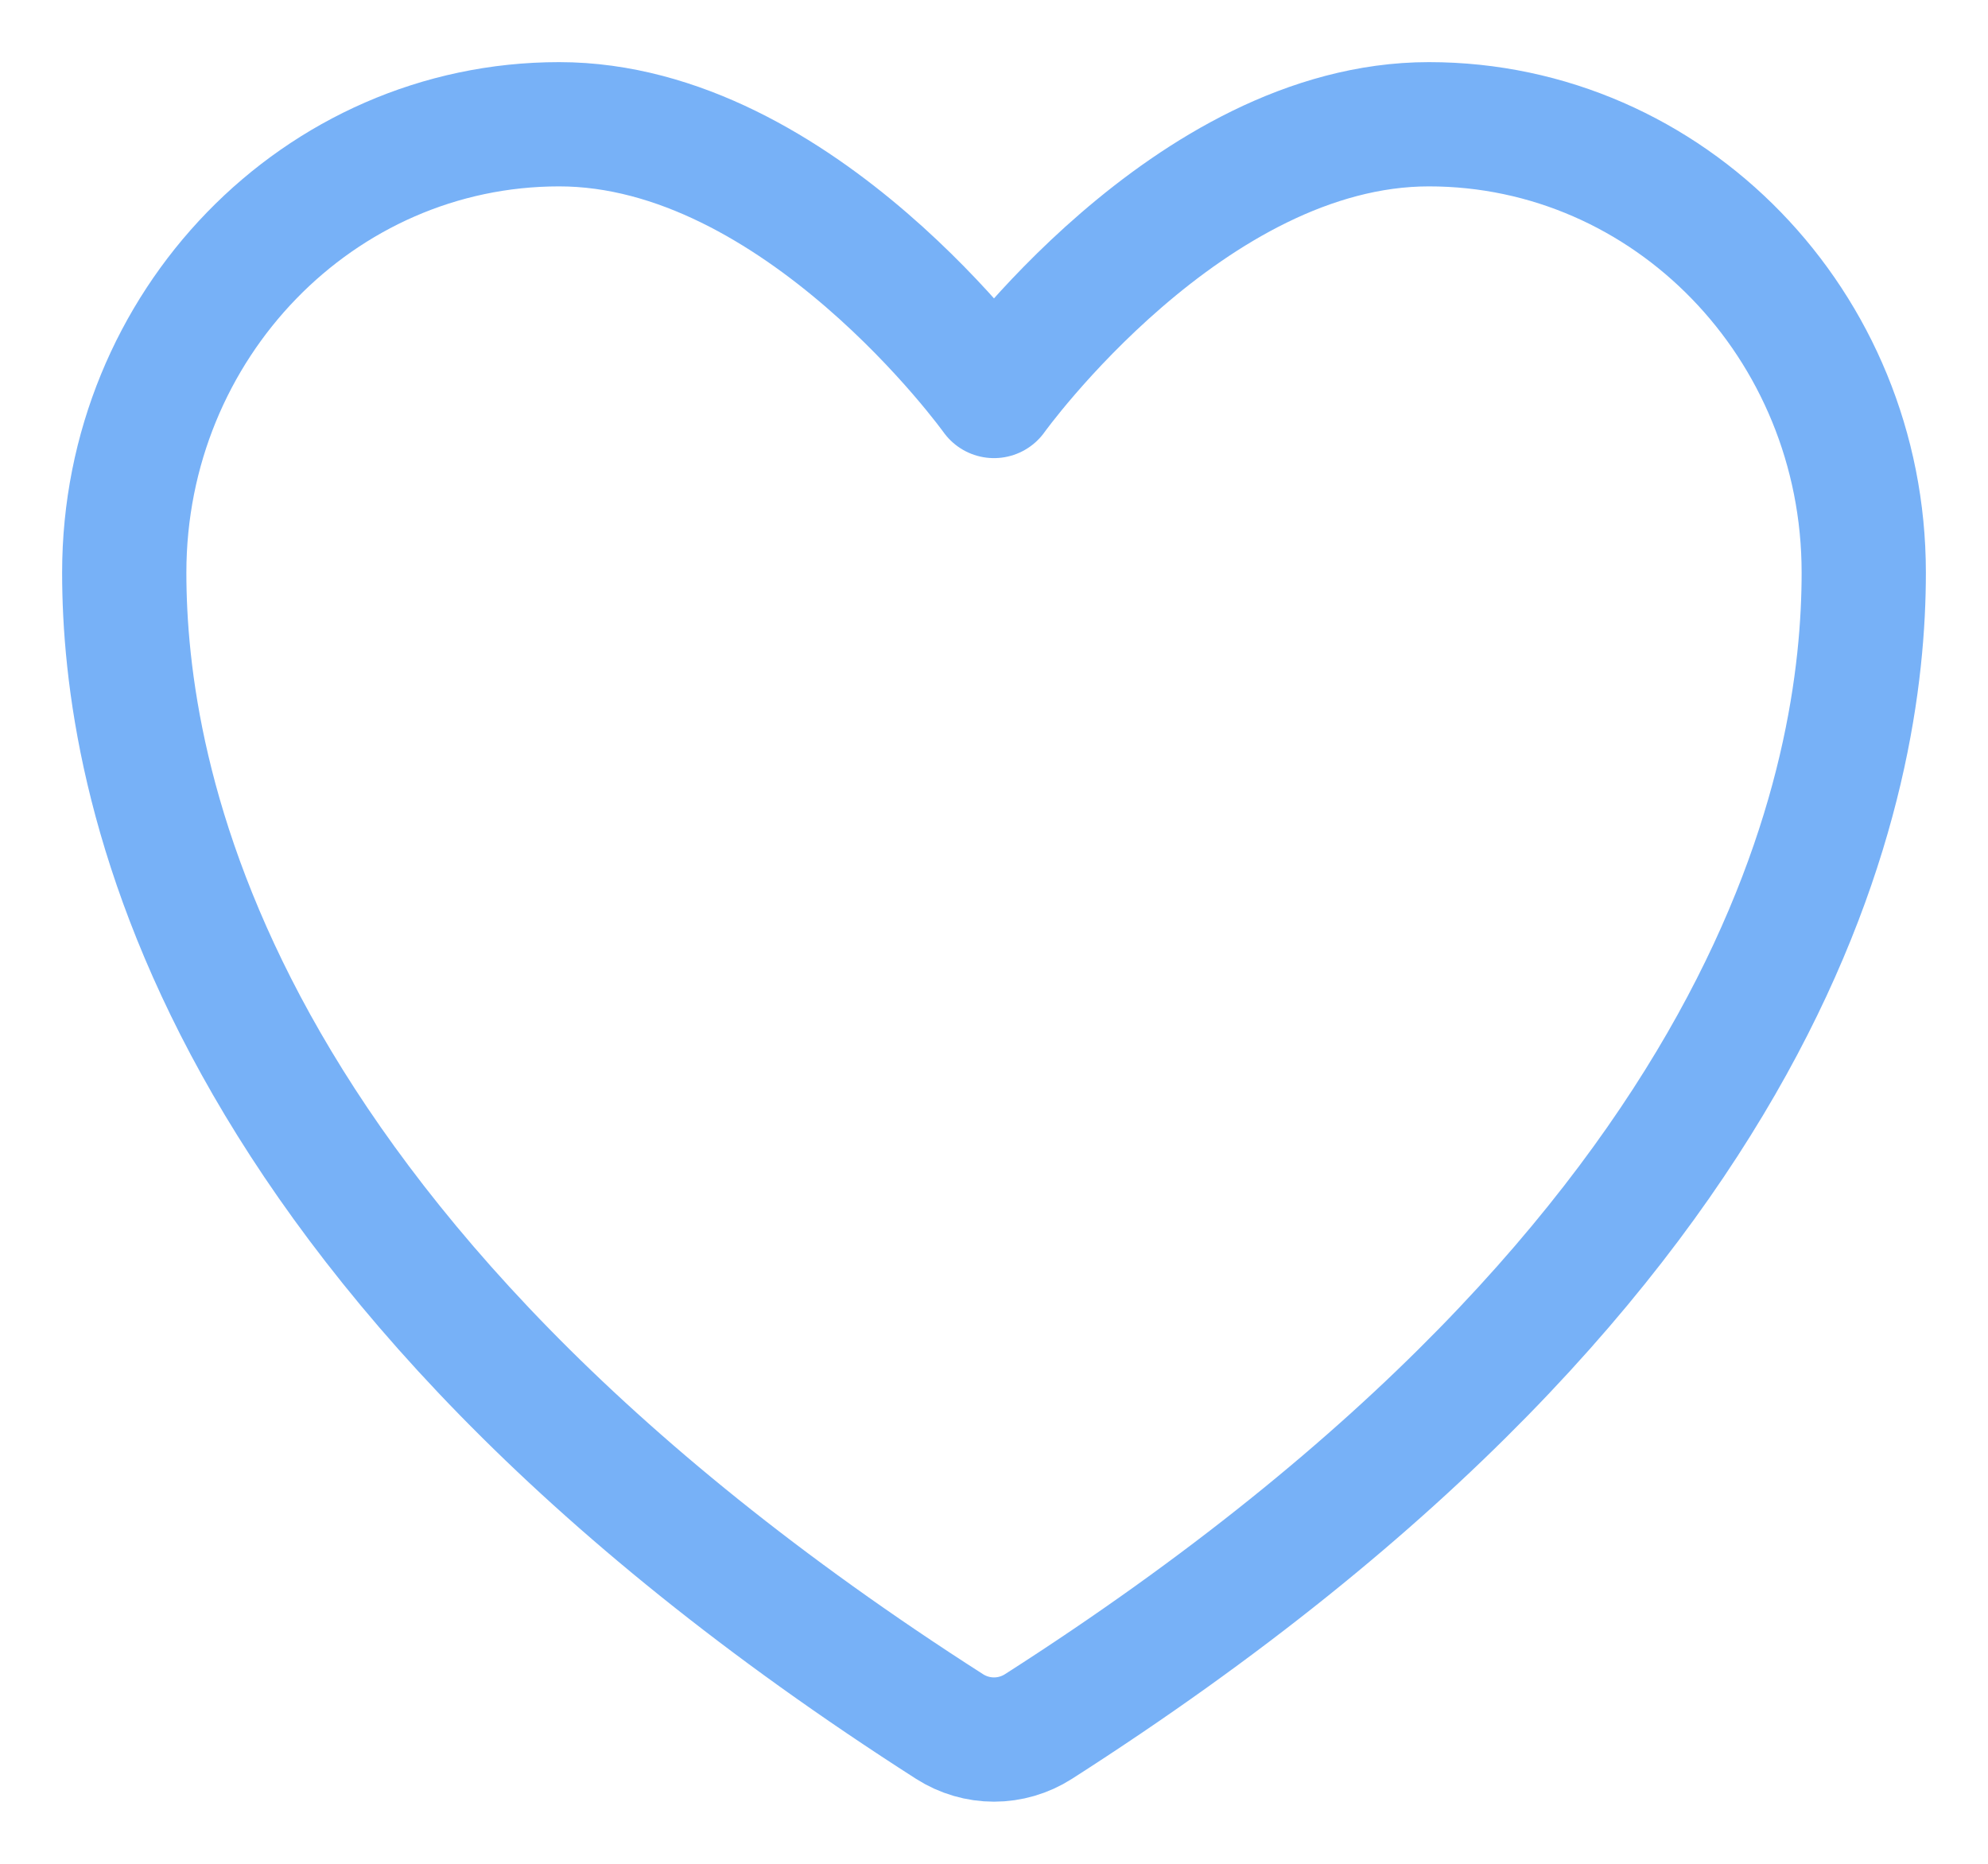
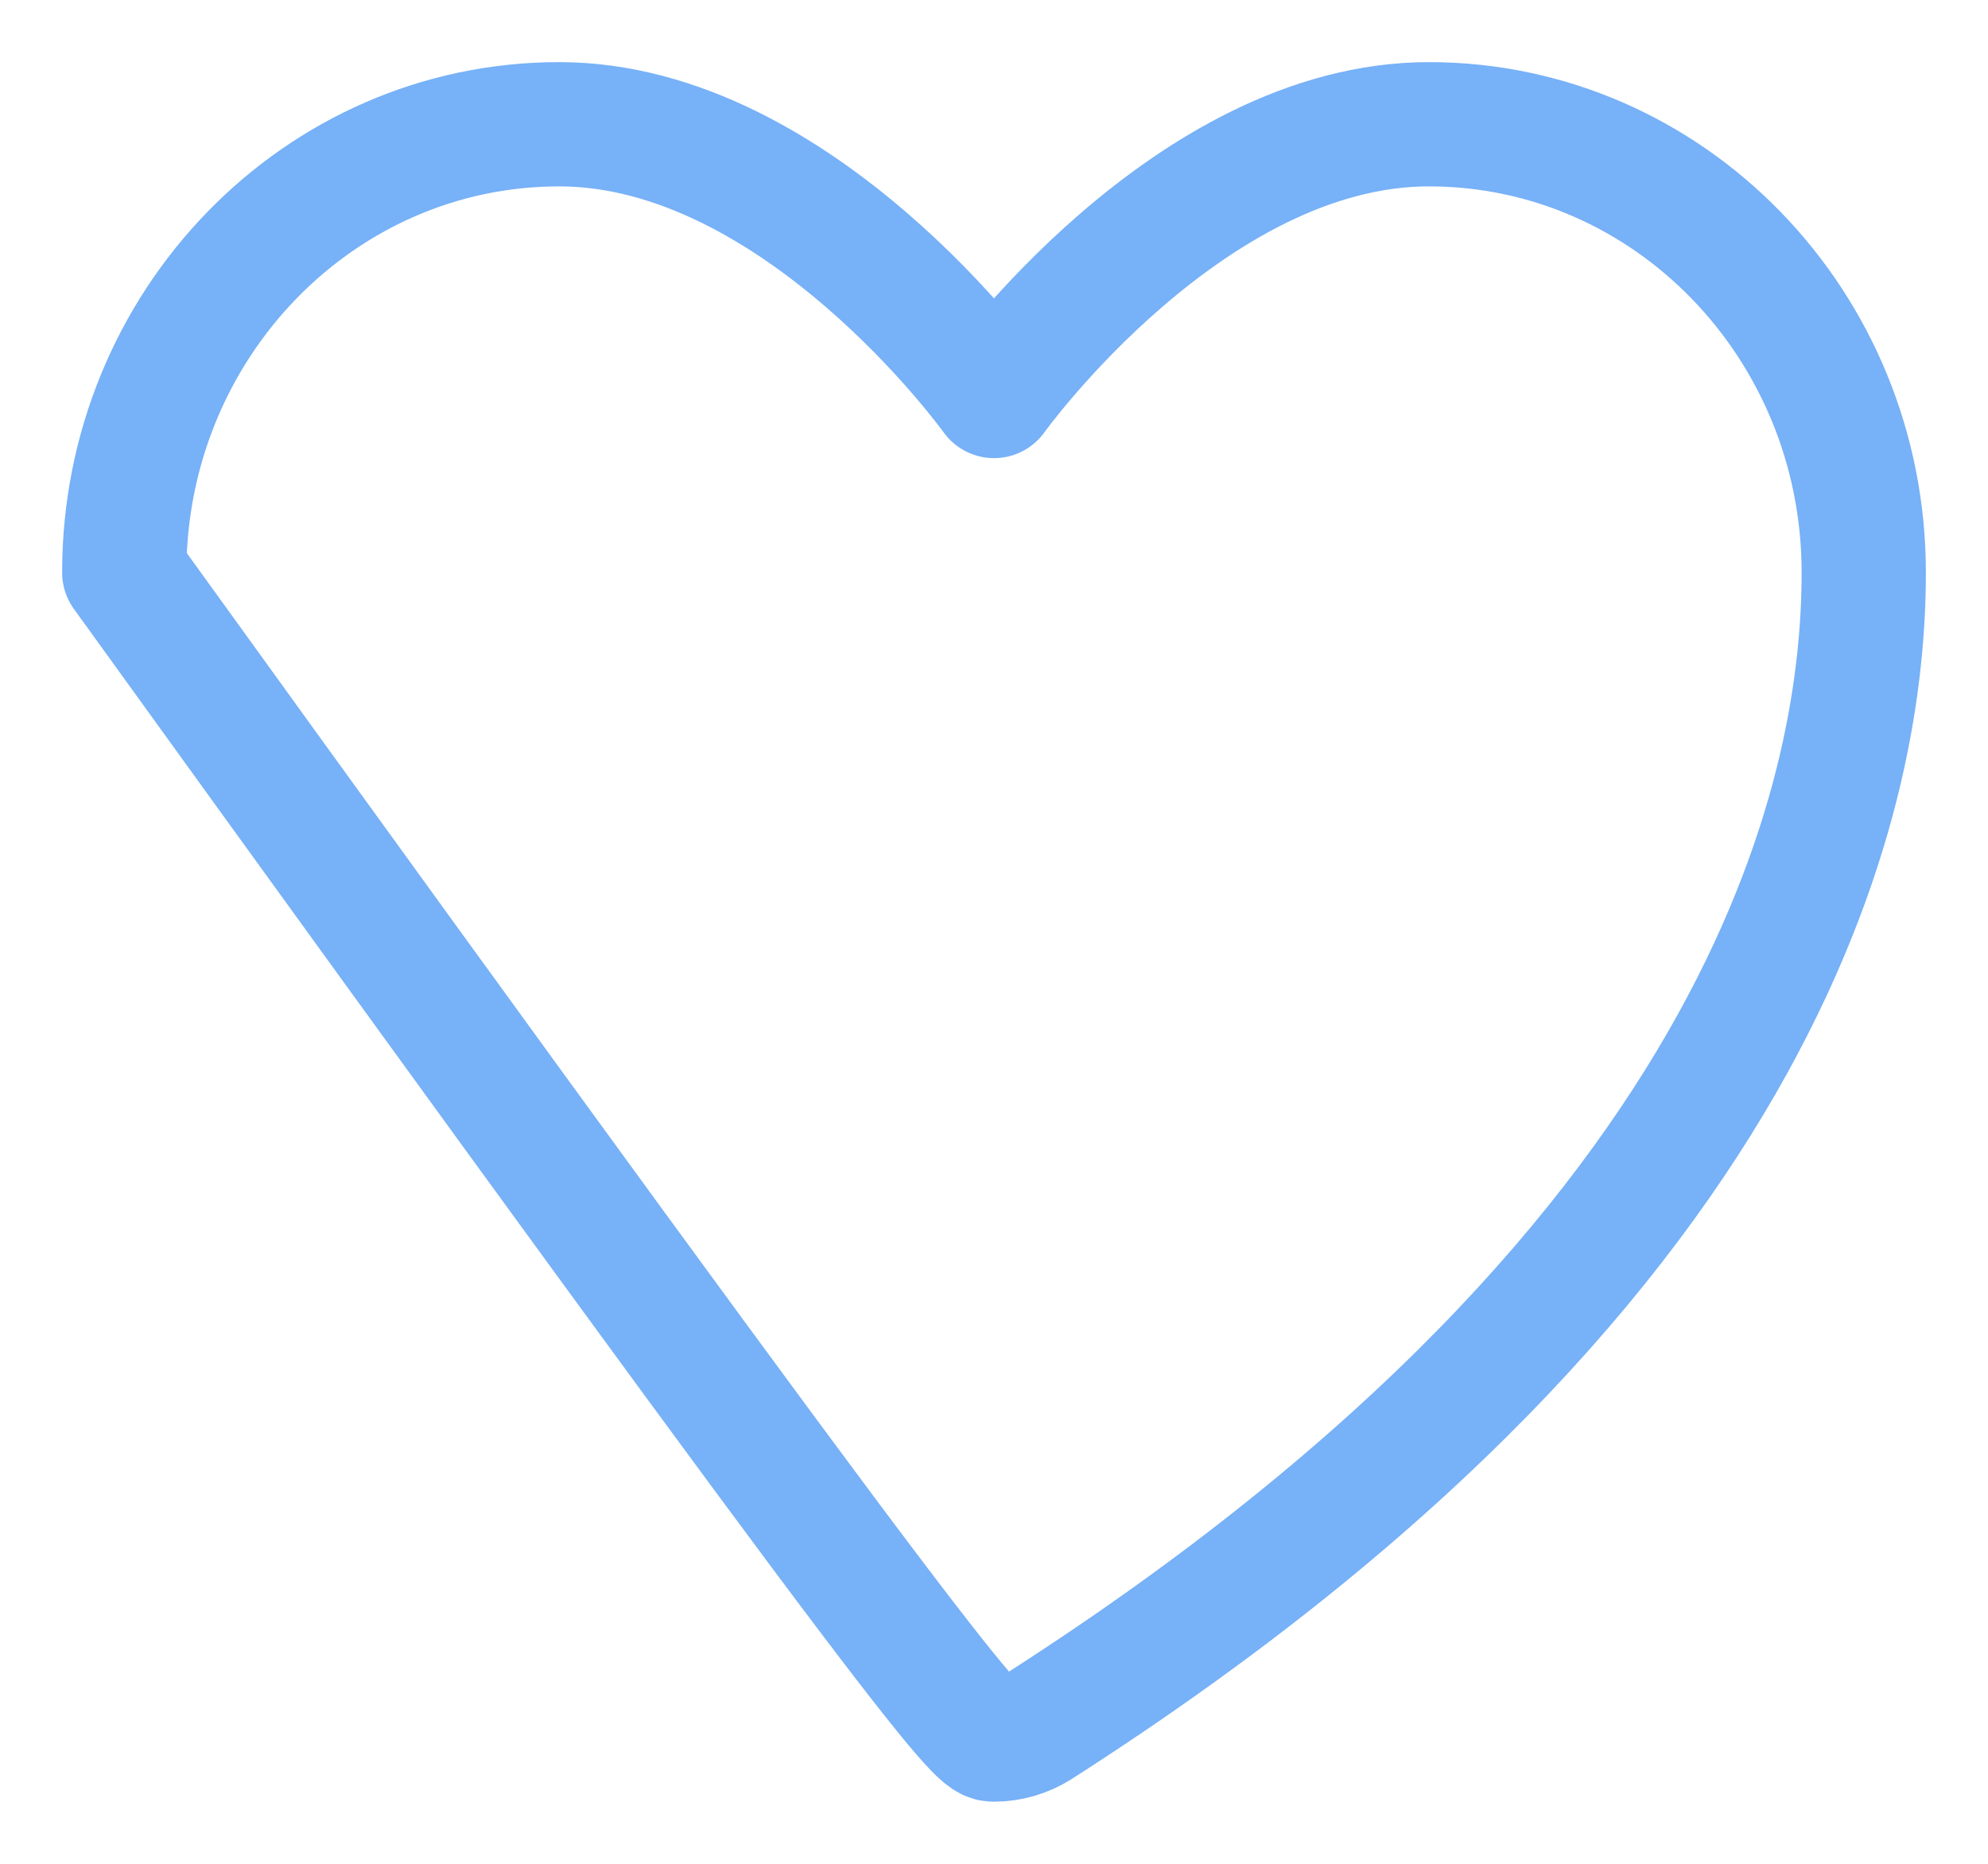
<svg xmlns="http://www.w3.org/2000/svg" width="16" height="15" viewBox="0 0 16 15" fill="none">
-   <path d="M4.5 1C2.567 1 1 2.615 1 4.608C1 6.217 1.613 10.036 7.642 13.895C7.75 13.964 7.874 14 8 14C8.126 14 8.25 13.964 8.358 13.895C14.387 10.036 15 6.217 15 4.608C15 2.615 13.433 1 11.5 1C9.567 1 8 3.187 8 3.187C8 3.187 6.433 1 4.5 1Z" stroke="#77B1F7" stroke-linecap="round" stroke-linejoin="round" />
+   <path d="M4.5 1C2.567 1 1 2.615 1 4.608C7.75 13.964 7.874 14 8 14C8.126 14 8.25 13.964 8.358 13.895C14.387 10.036 15 6.217 15 4.608C15 2.615 13.433 1 11.5 1C9.567 1 8 3.187 8 3.187C8 3.187 6.433 1 4.5 1Z" stroke="#77B1F7" stroke-linecap="round" stroke-linejoin="round" />
</svg>